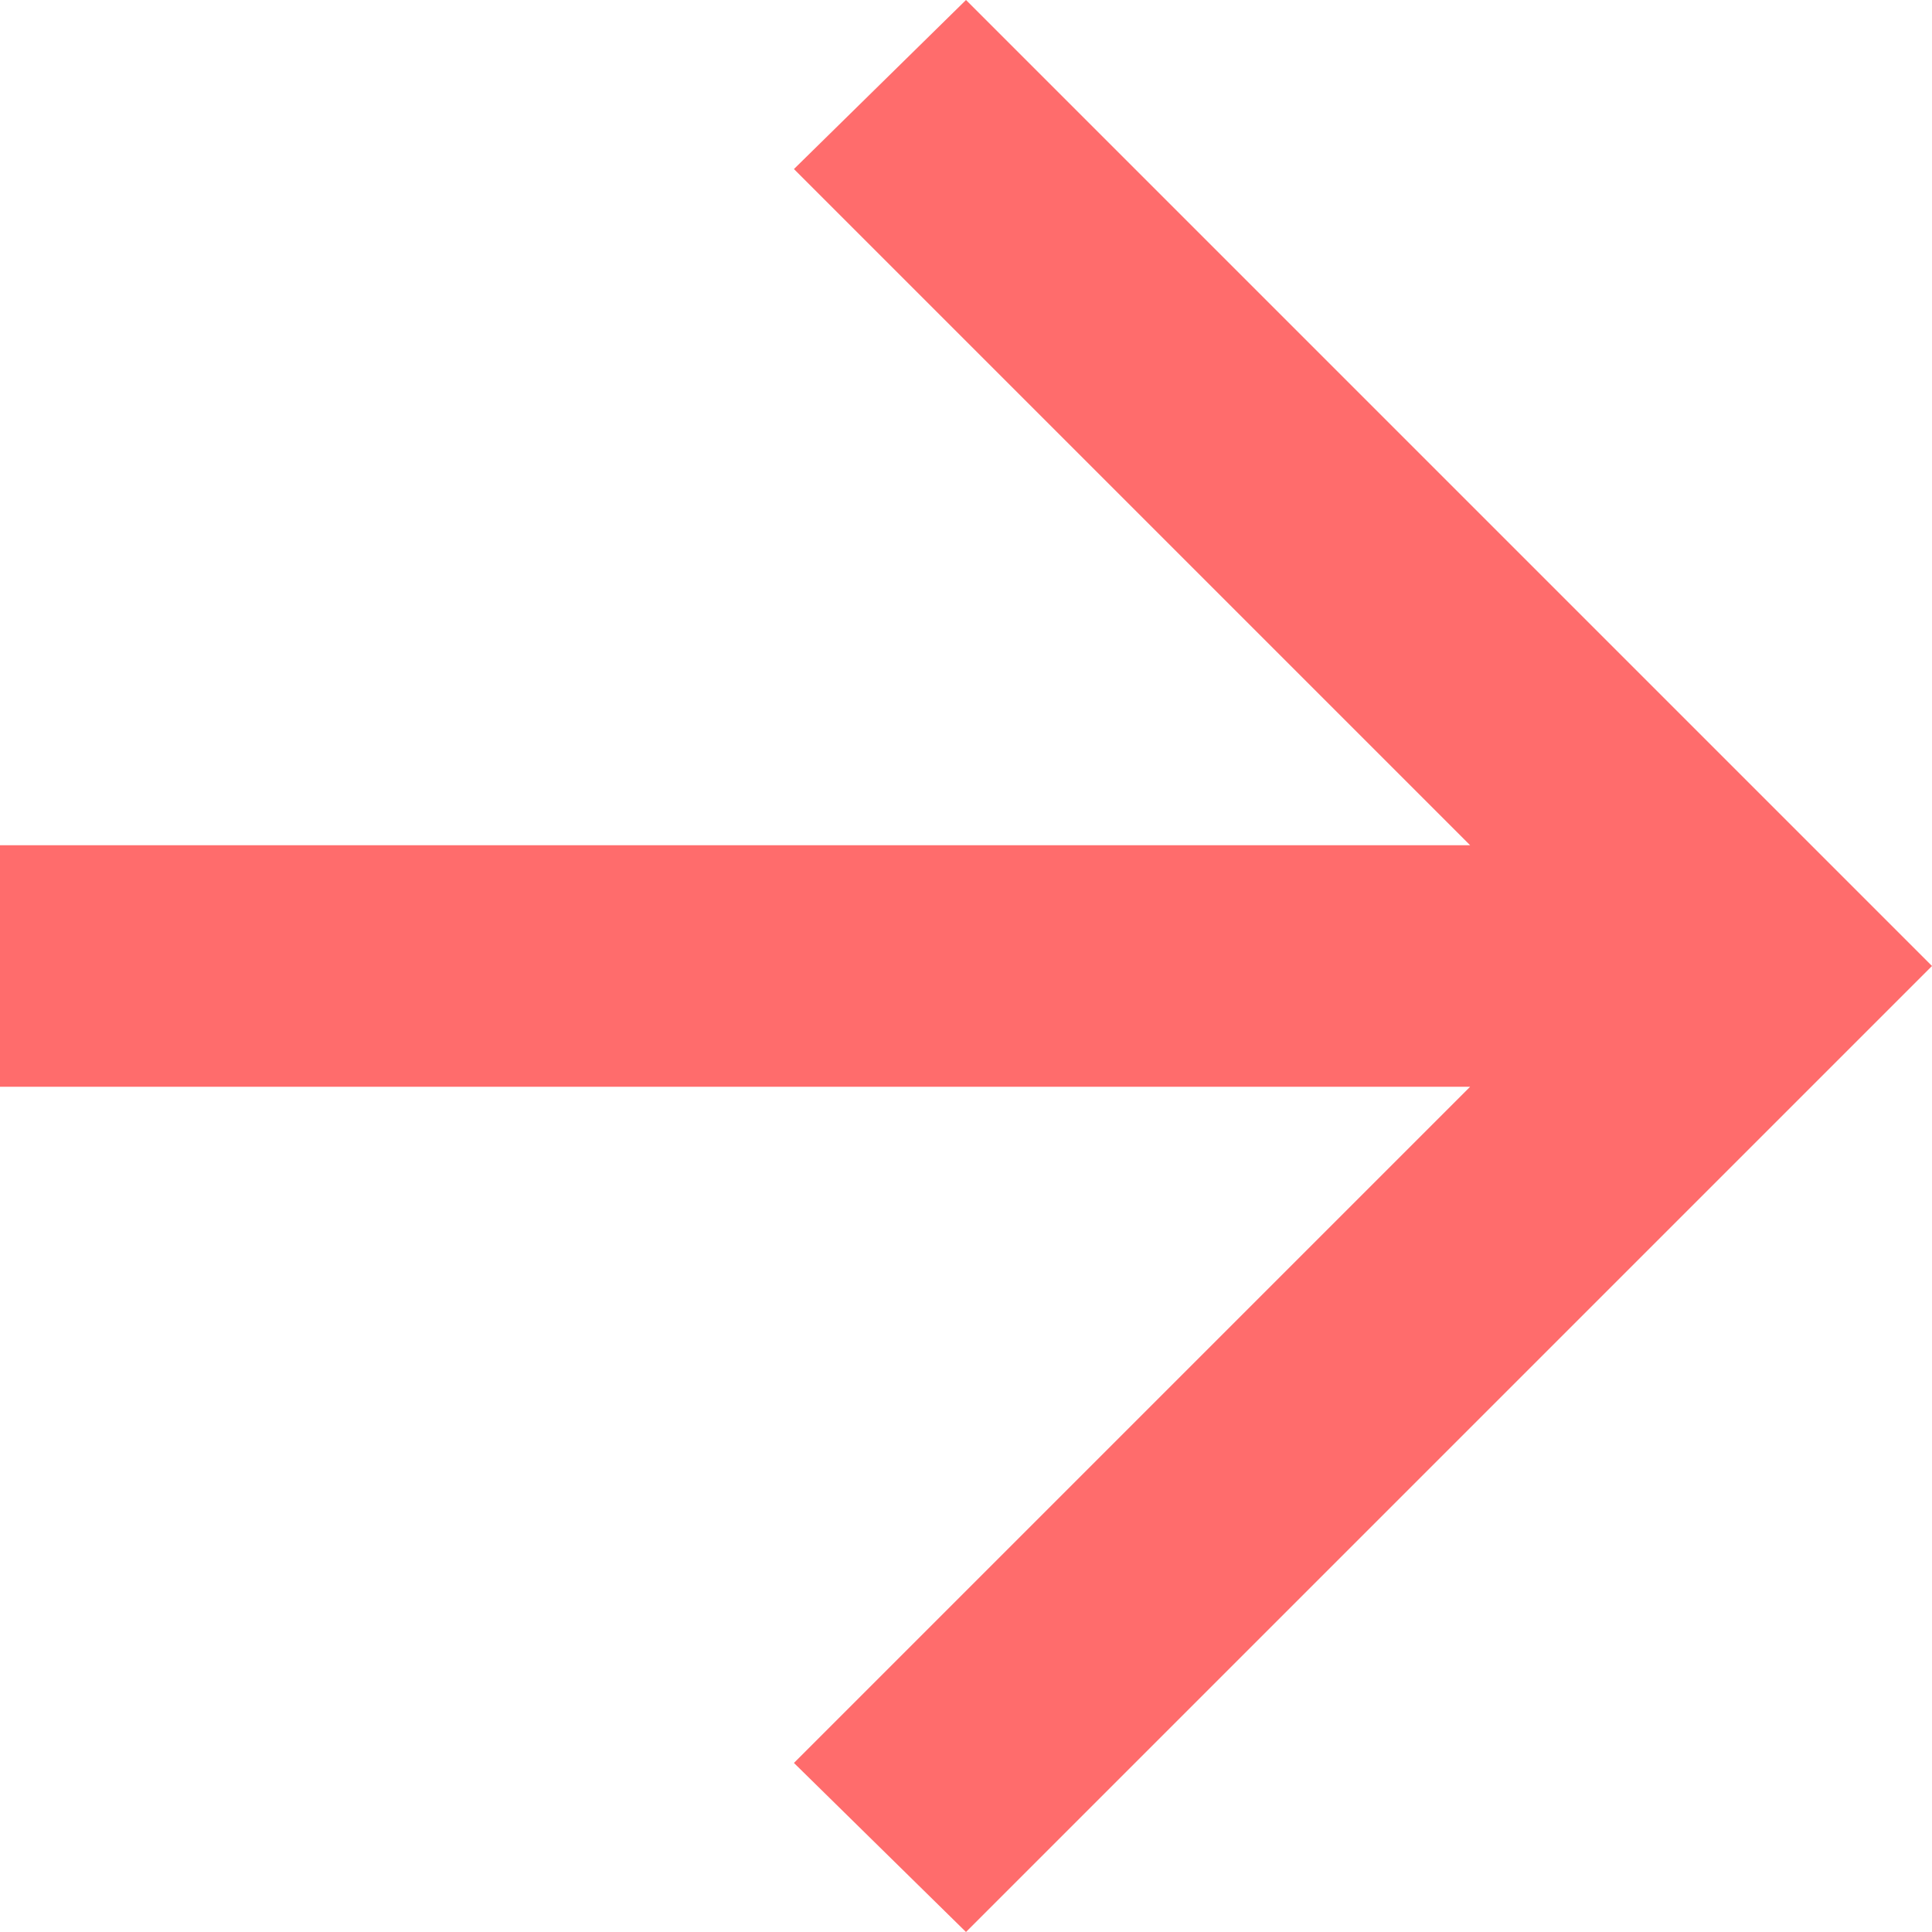
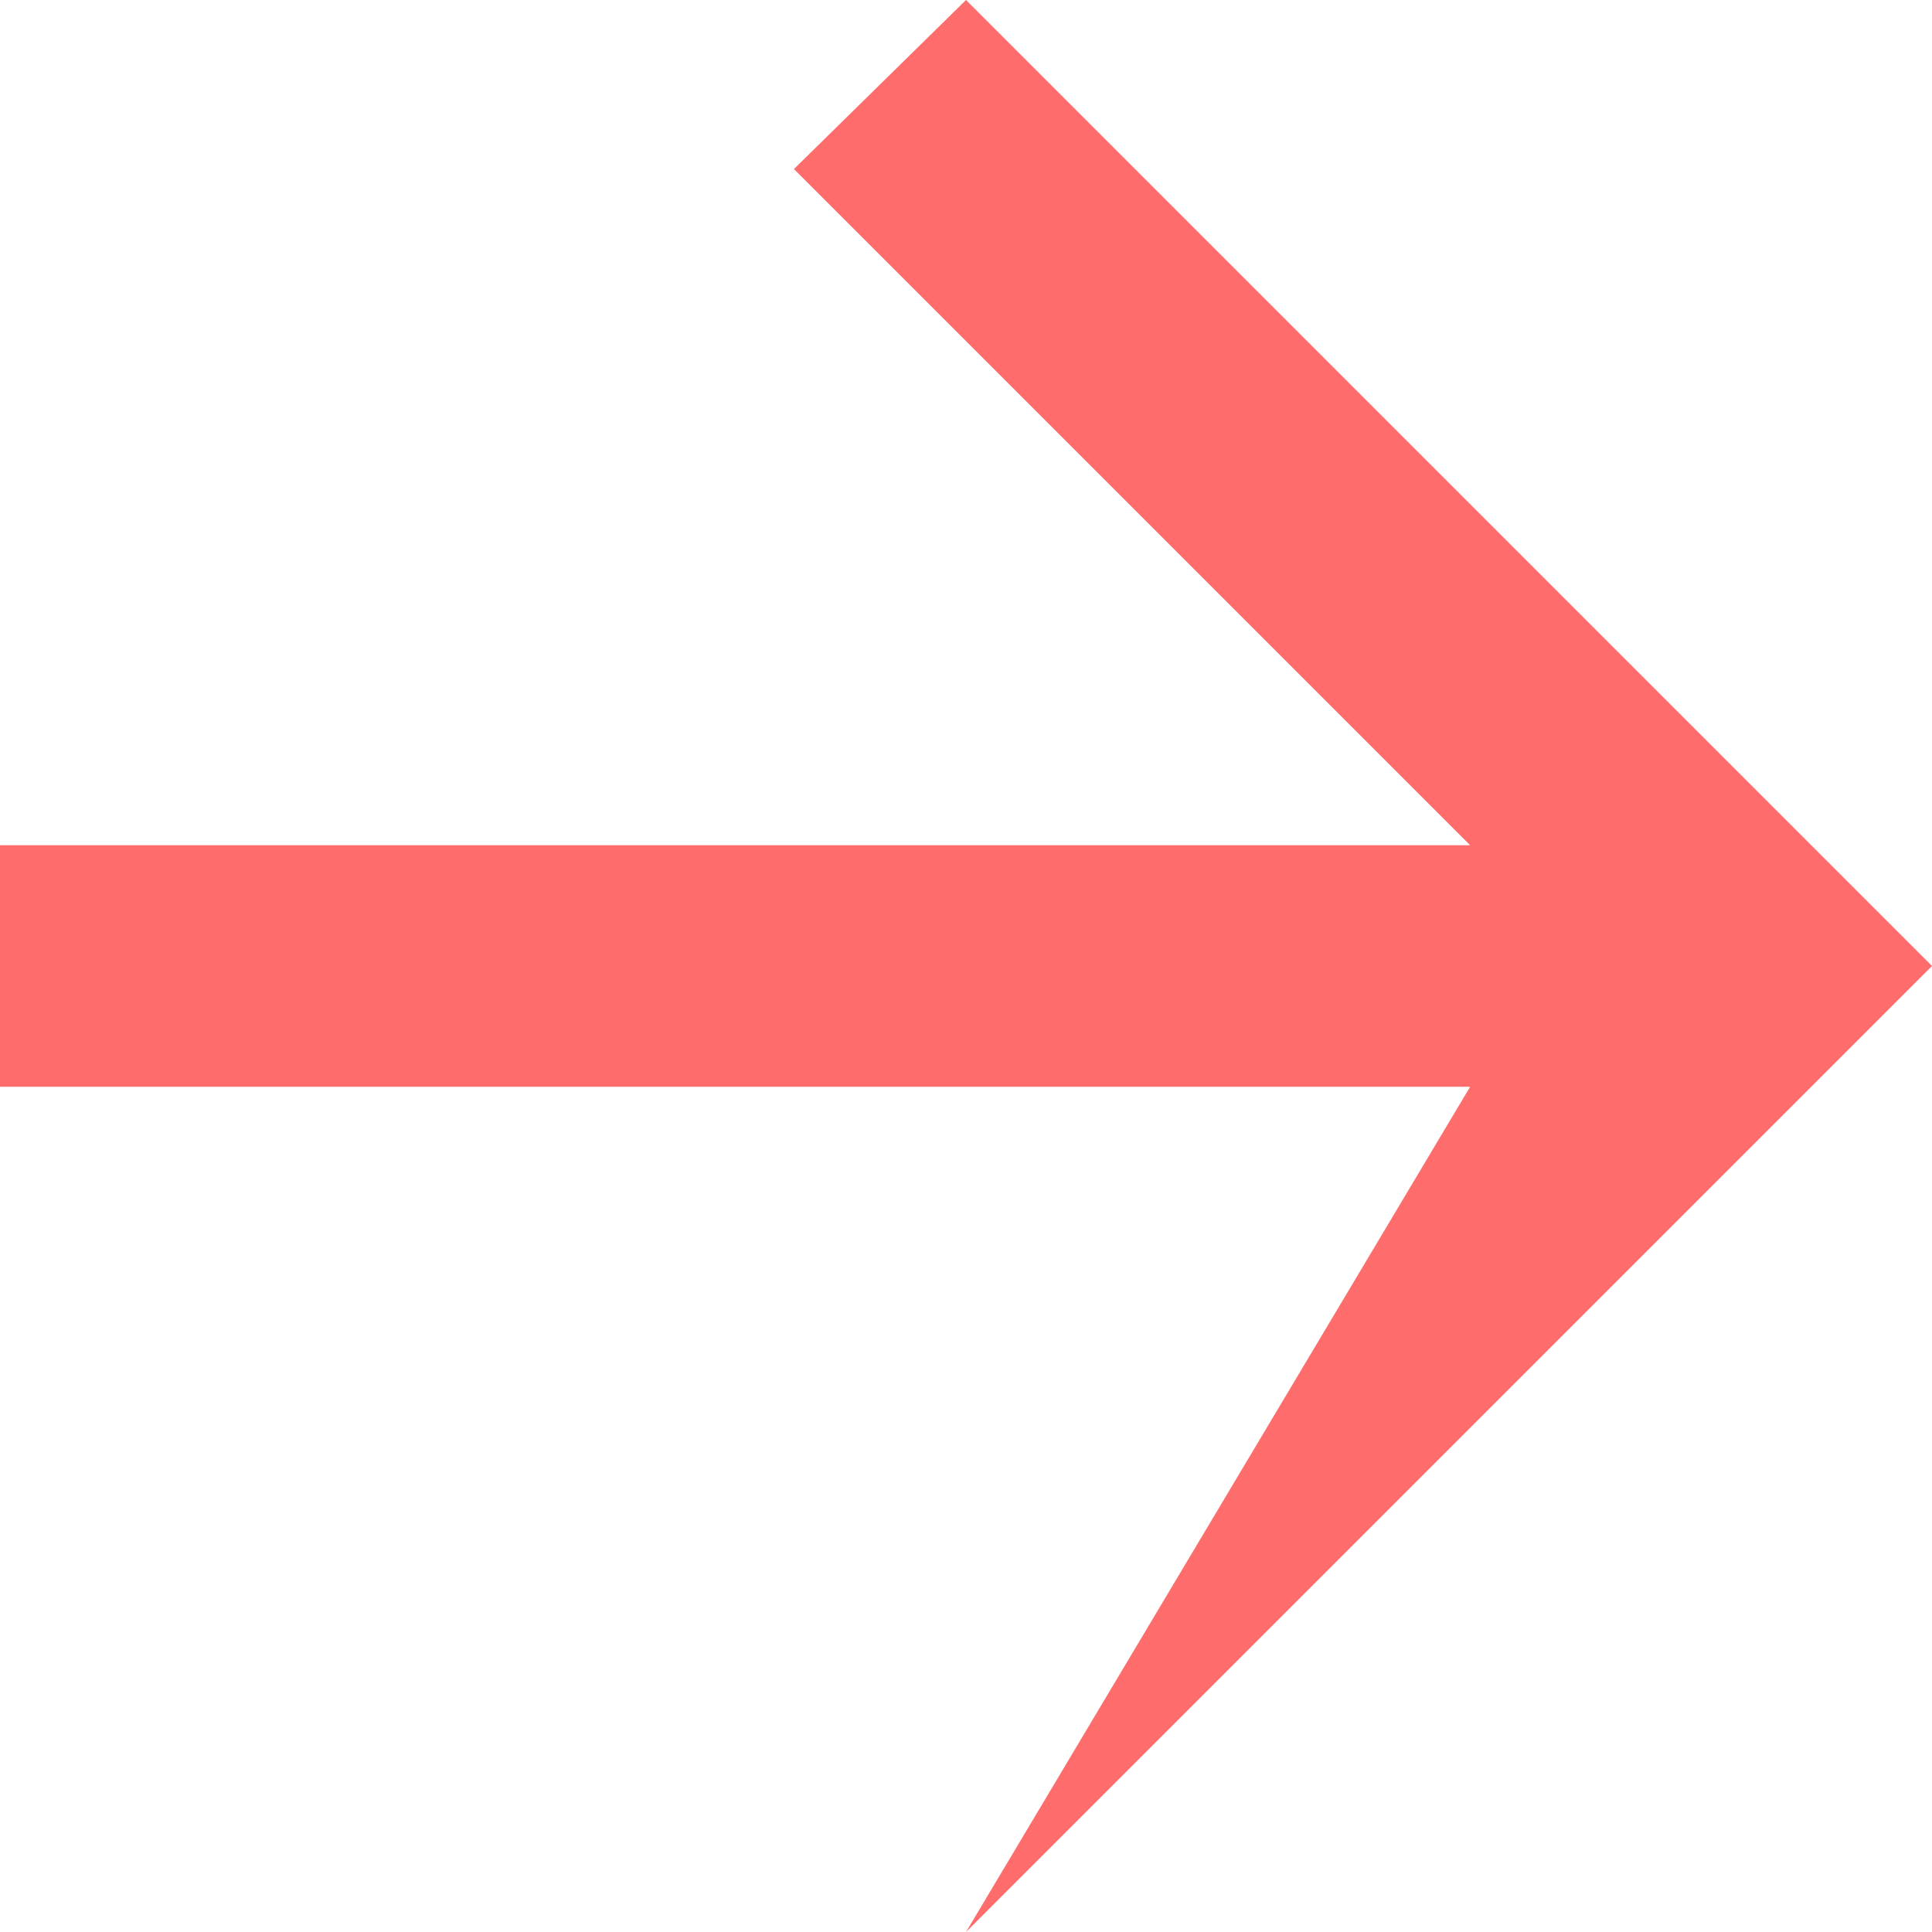
<svg xmlns="http://www.w3.org/2000/svg" width="50" height="50" viewBox="0 0 50 50" fill="none">
-   <path d="M25 50L50 25L25 0L20.547 4.375L38.047 21.875H0V28.125H38.047L20.547 45.625L25 50Z" fill="#FF6C6C" />
+   <path d="M25 50L50 25L25 0L20.547 4.375L38.047 21.875H0V28.125H38.047L25 50Z" fill="#FF6C6C" />
</svg>